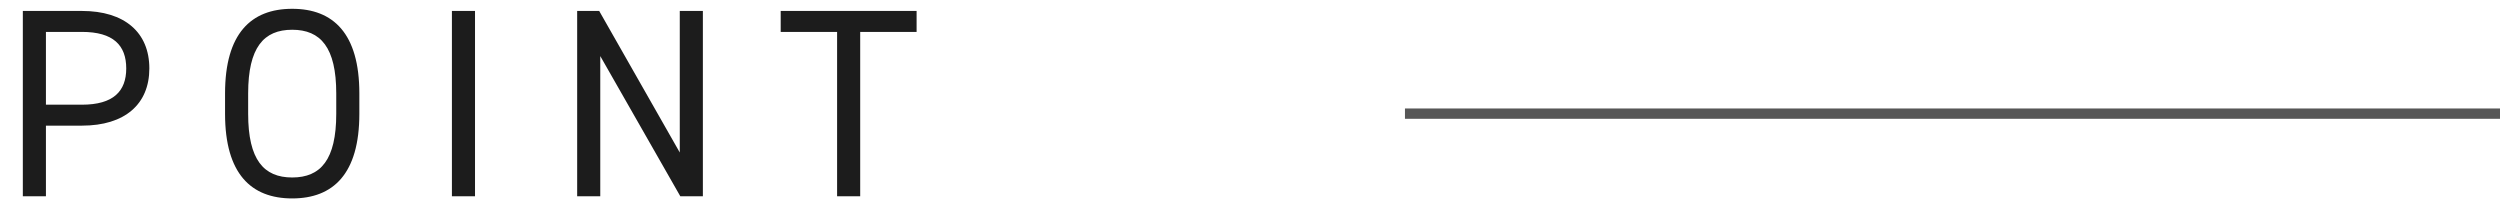
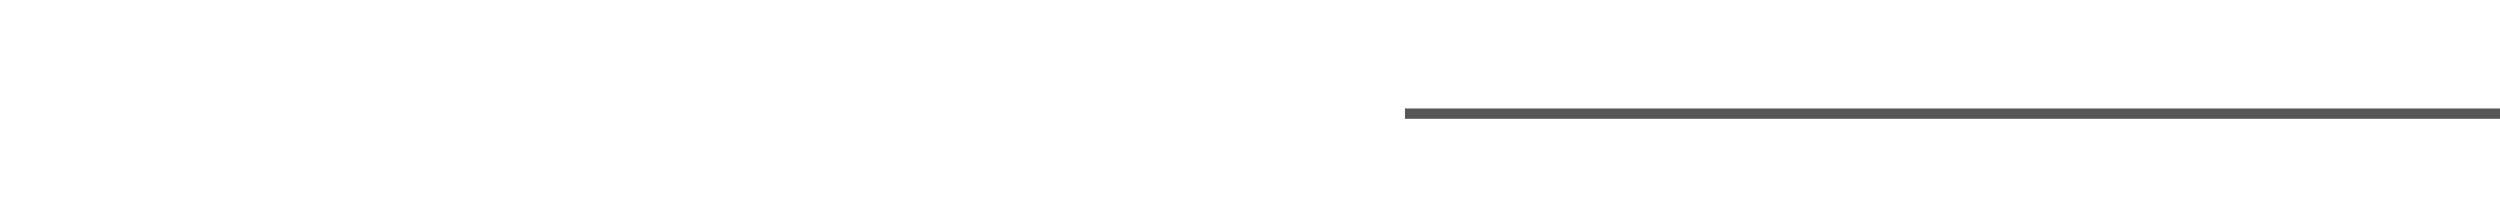
<svg xmlns="http://www.w3.org/2000/svg" width="242" height="20" viewBox="0 0 242 20" fill="none">
-   <path d="M7.93 12.162H4.446V19H2.21V1.06H7.93C12.064 1.06 14.456 3.14 14.456 6.624C14.456 10.082 12.09 12.162 7.93 12.162ZM4.446 10.134H7.93C10.972 10.134 12.22 8.834 12.22 6.624C12.22 4.388 10.972 3.088 7.93 3.088H4.446V10.134ZM34.785 11.018C34.785 16.816 32.263 19.208 28.285 19.208C24.307 19.208 21.785 16.816 21.785 11.018V9.042C21.785 3.244 24.307 0.852 28.285 0.852C32.263 0.852 34.785 3.244 34.785 9.042V11.018ZM24.021 9.042V11.018C24.021 15.464 25.529 17.18 28.285 17.18C31.041 17.18 32.549 15.464 32.549 11.018V9.042C32.549 4.596 31.041 2.88 28.285 2.88C25.529 2.88 24.021 4.596 24.021 9.042ZM45.981 1.06V19H43.745V1.06H45.981ZM65.802 1.06H68.038V19H65.855L58.106 5.428V19H55.87V1.06H58.002L65.802 14.762V1.06ZM75.571 1.06H88.727V3.088H83.267V19H81.031V3.088H75.571V1.06Z" fill="#1C1C1C" />
  <path d="M136 11H242" stroke="#565656" />
</svg>